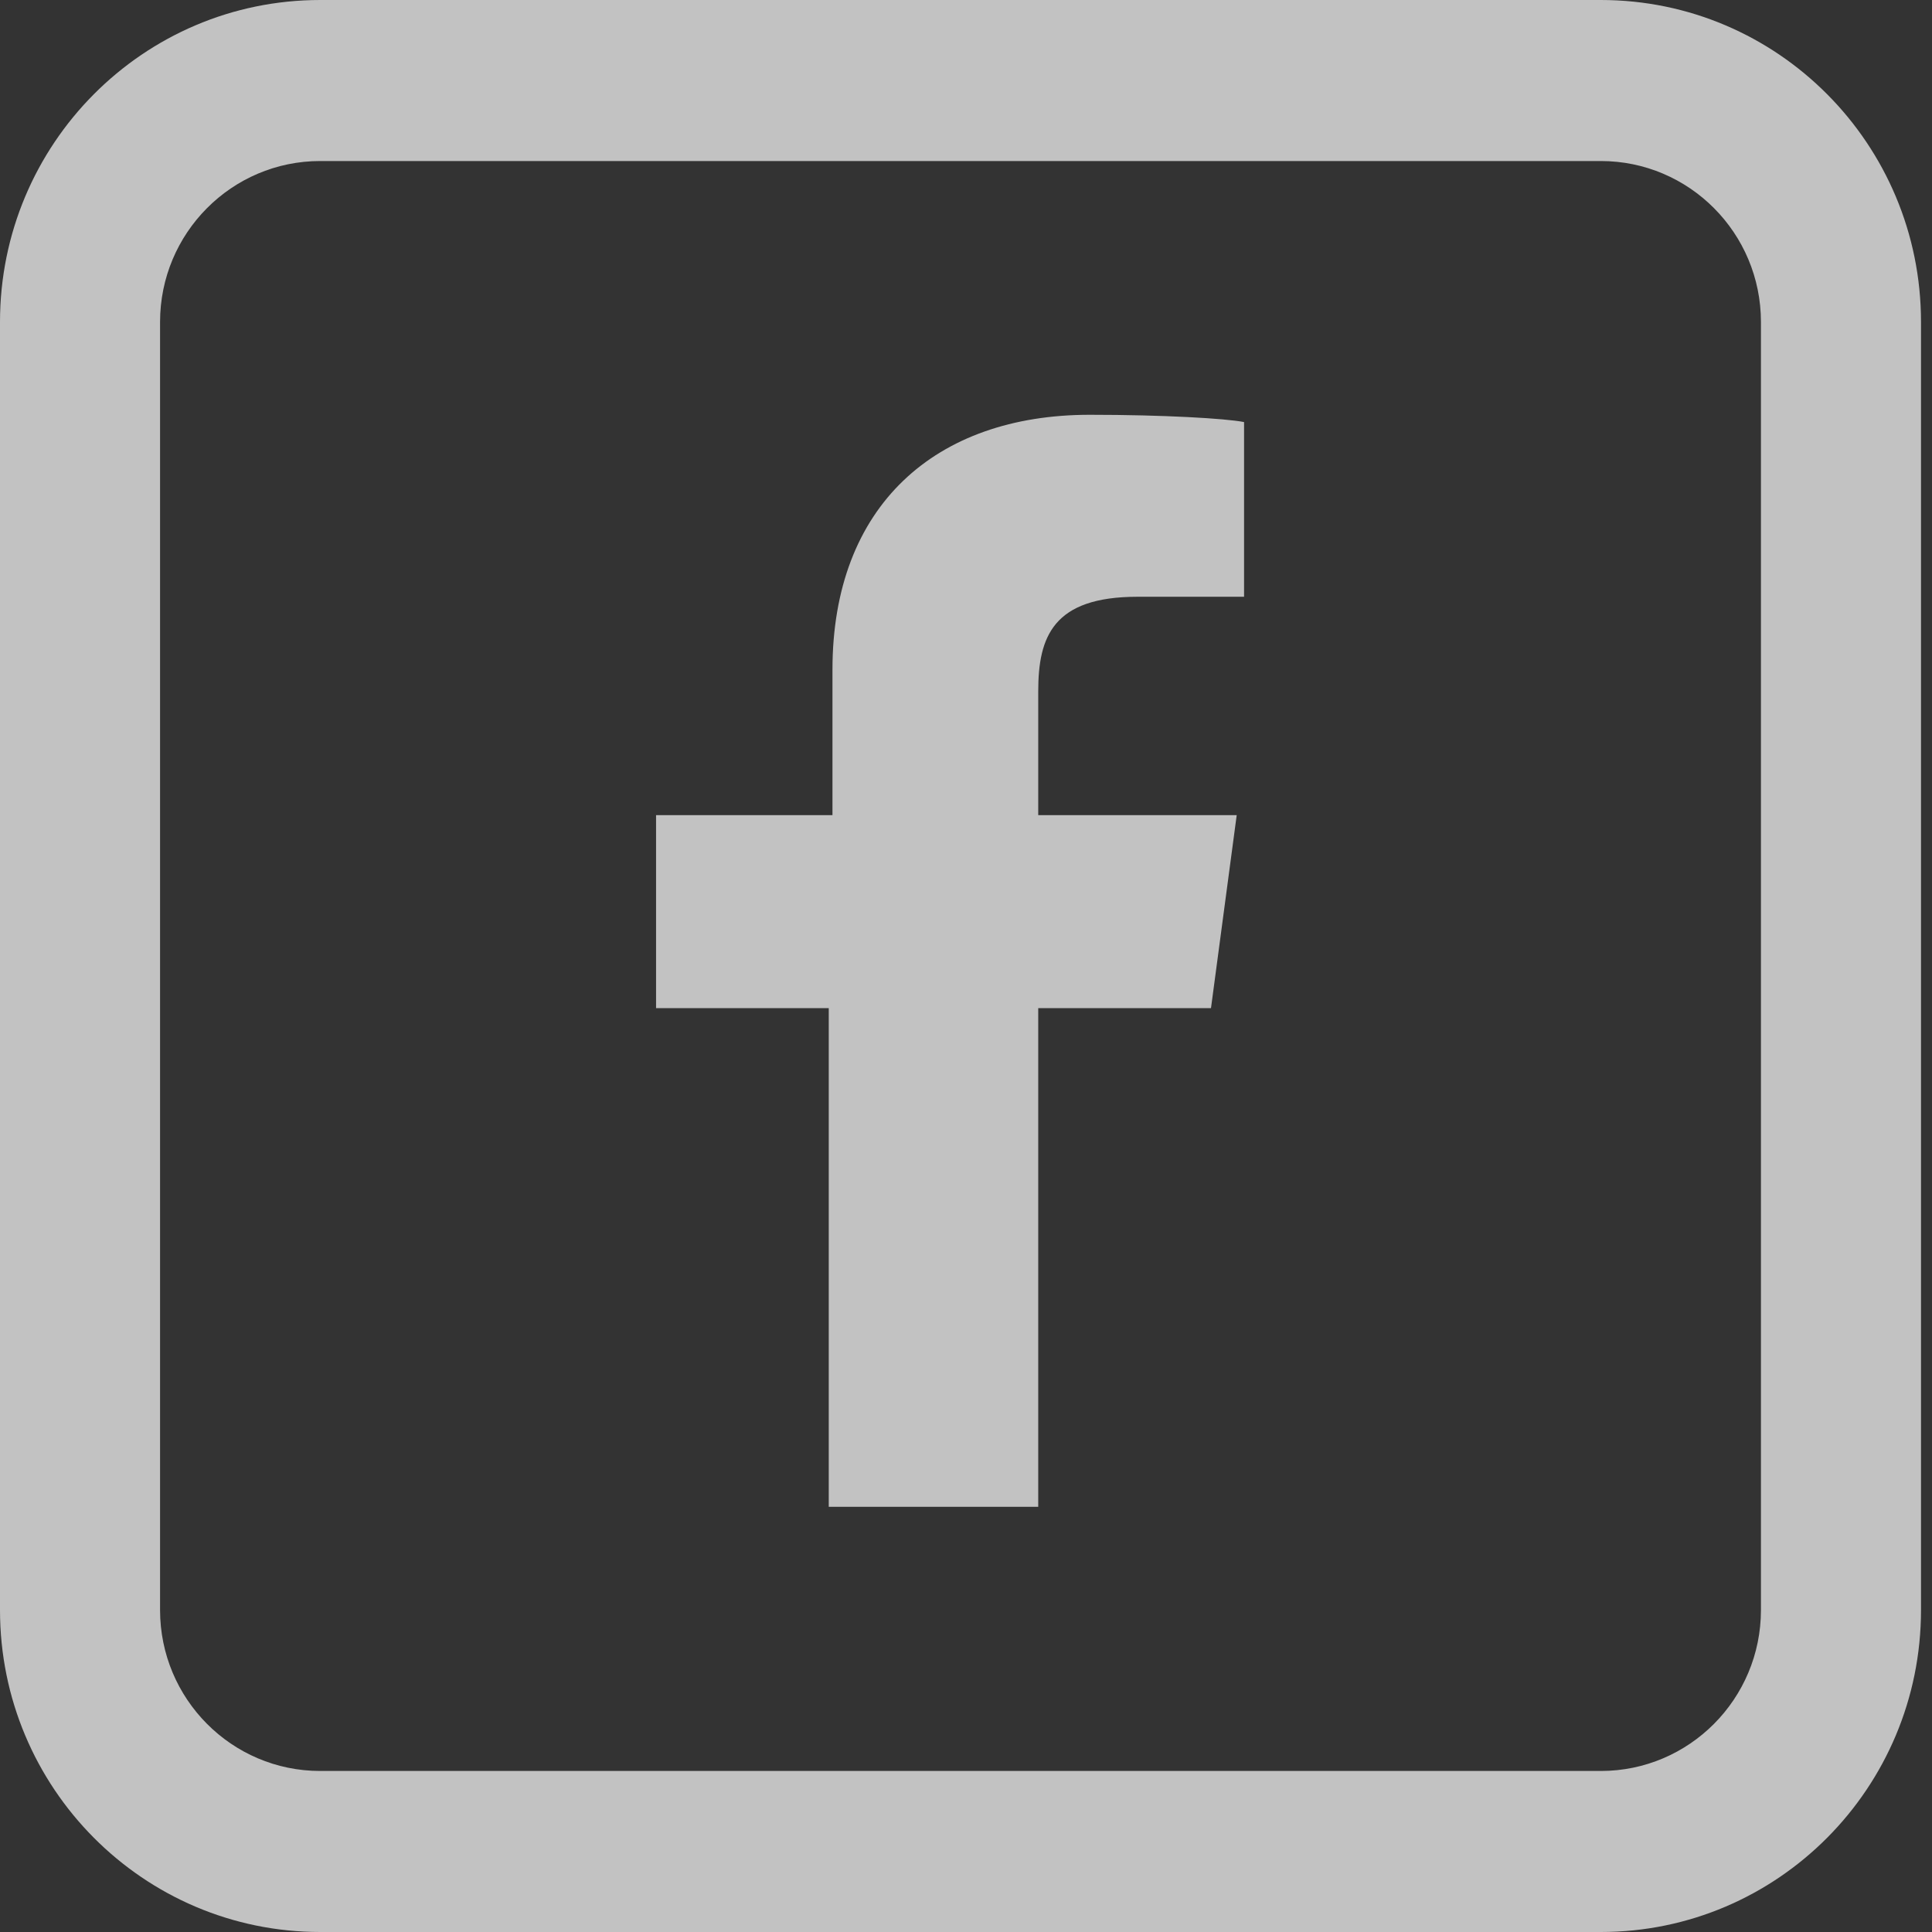
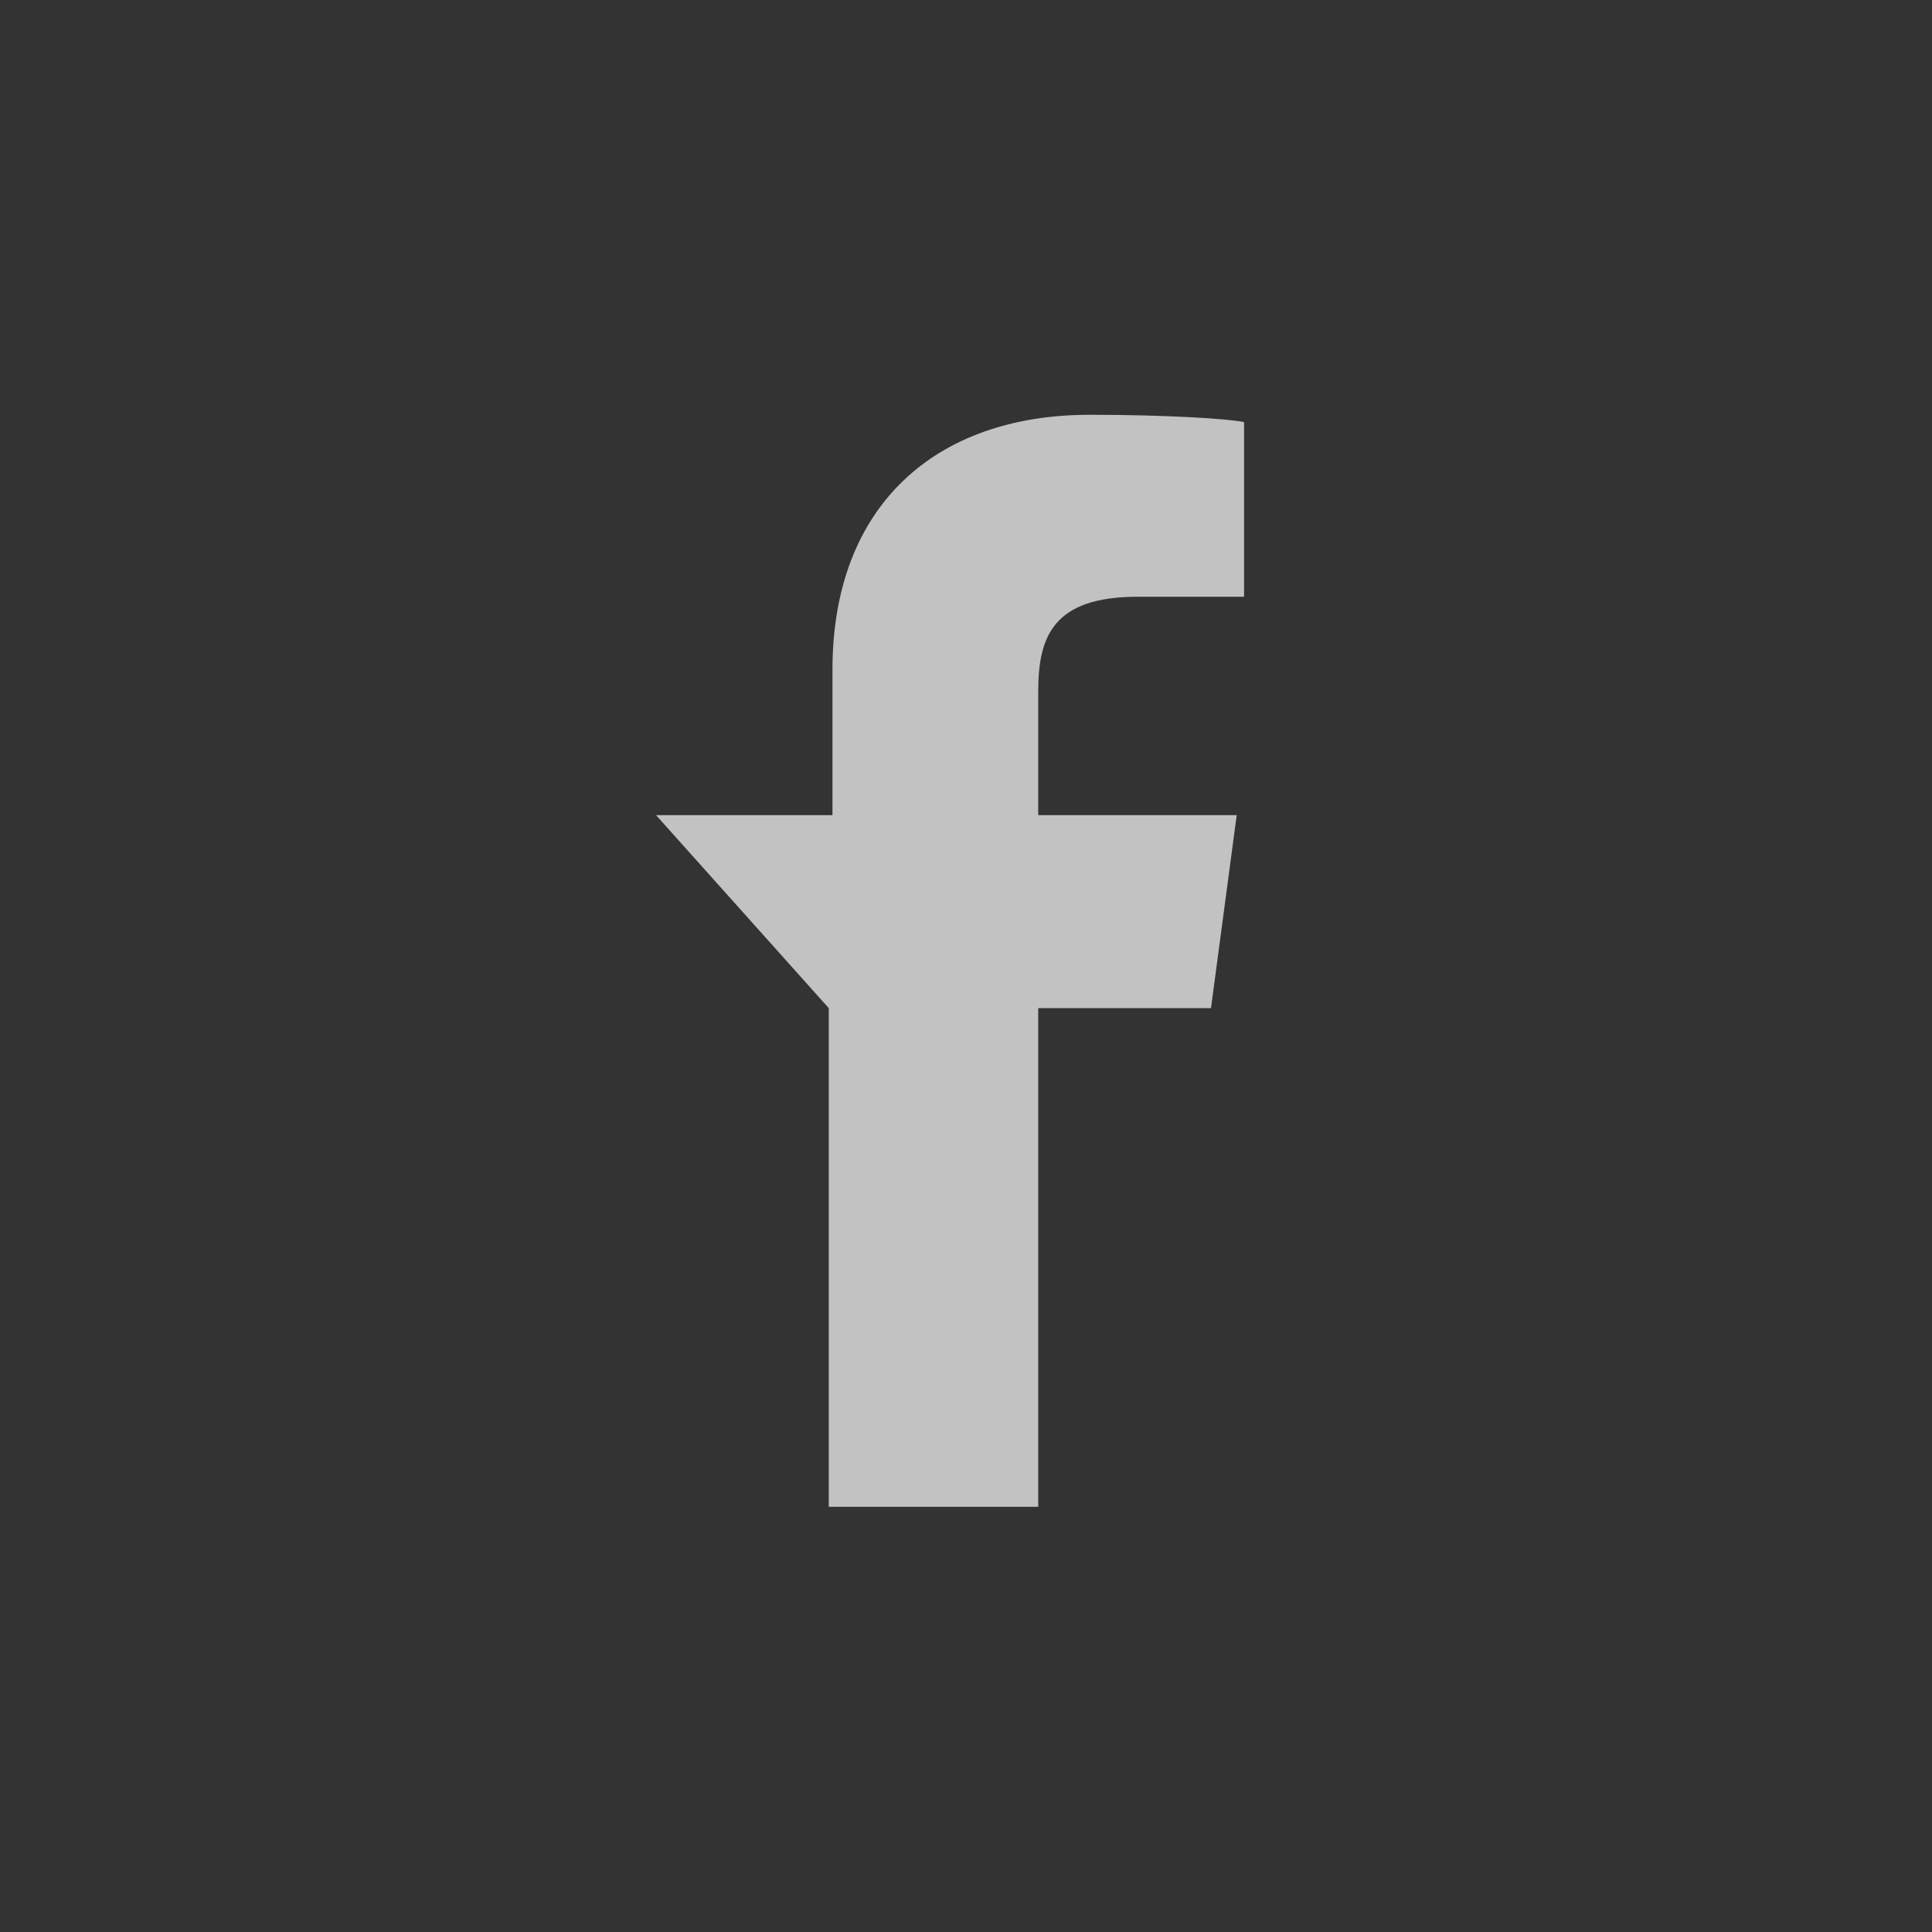
<svg xmlns="http://www.w3.org/2000/svg" width="26px" height="26px" viewBox="0 0 26 26" version="1.1">
  <rect x="0" y="0" width="26" height="26" fill="#333333" stroke="none" />
  <title>Facebook</title>
  <g id="Facebook" stroke="none" stroke-width="1" fill="none" fill-rule="evenodd" opacity="0.7">
    <g id="Facebook_1" transform="translate(-0, 0)" fill="#FFFFFF" fill-rule="nonzero">
      <g id="Facebook">
        <g id="f" transform="translate(8.829, 5.582)">
-           <path d="M5.143,14.696 L5.143,7.985 L7.468,7.985 L7.814,5.388 L5.143,5.388 L5.143,3.723 C5.143,2.988 5.341,2.449 6.479,2.449 L7.913,2.449 L7.913,0.098 C7.666,0.049 6.825,1.08126068e-15 5.836,1.08126068e-15 C3.759,1.08126068e-15 2.374,1.225 2.374,3.429 L2.374,5.388 L1.08126068e-15,5.388 L1.08126068e-15,7.985 L2.324,7.985 L2.324,14.696 L5.143,14.696 Z" id="Path" />
+           <path d="M5.143,14.696 L5.143,7.985 L7.468,7.985 L7.814,5.388 L5.143,5.388 L5.143,3.723 C5.143,2.988 5.341,2.449 6.479,2.449 L7.913,2.449 L7.913,0.098 C7.666,0.049 6.825,1.08126068e-15 5.836,1.08126068e-15 C3.759,1.08126068e-15 2.374,1.225 2.374,3.429 L2.374,5.388 L1.08126068e-15,5.388 L2.324,7.985 L2.324,14.696 L5.143,14.696 Z" id="Path" />
        </g>
-         <path d="M21.543,0 L4.309,0 C1.929,0 0,1.94 0,4.333 L0,21.667 C0,24.06 1.929,26 4.309,26 L21.543,26 C23.923,26 25.852,24.06 25.852,21.667 L25.852,4.333 C25.852,1.94 23.923,0 21.543,0 Z M23.698,21.667 C23.698,22.863 22.733,23.833 21.543,23.833 L4.309,23.833 C3.119,23.833 2.154,22.863 2.154,21.667 L2.154,4.333 C2.154,3.137 3.119,2.167 4.309,2.167 L21.543,2.167 C22.733,2.167 23.698,3.137 23.698,4.333 L23.698,21.667 Z" id="Shape" />
      </g>
    </g>
  </g>
</svg>